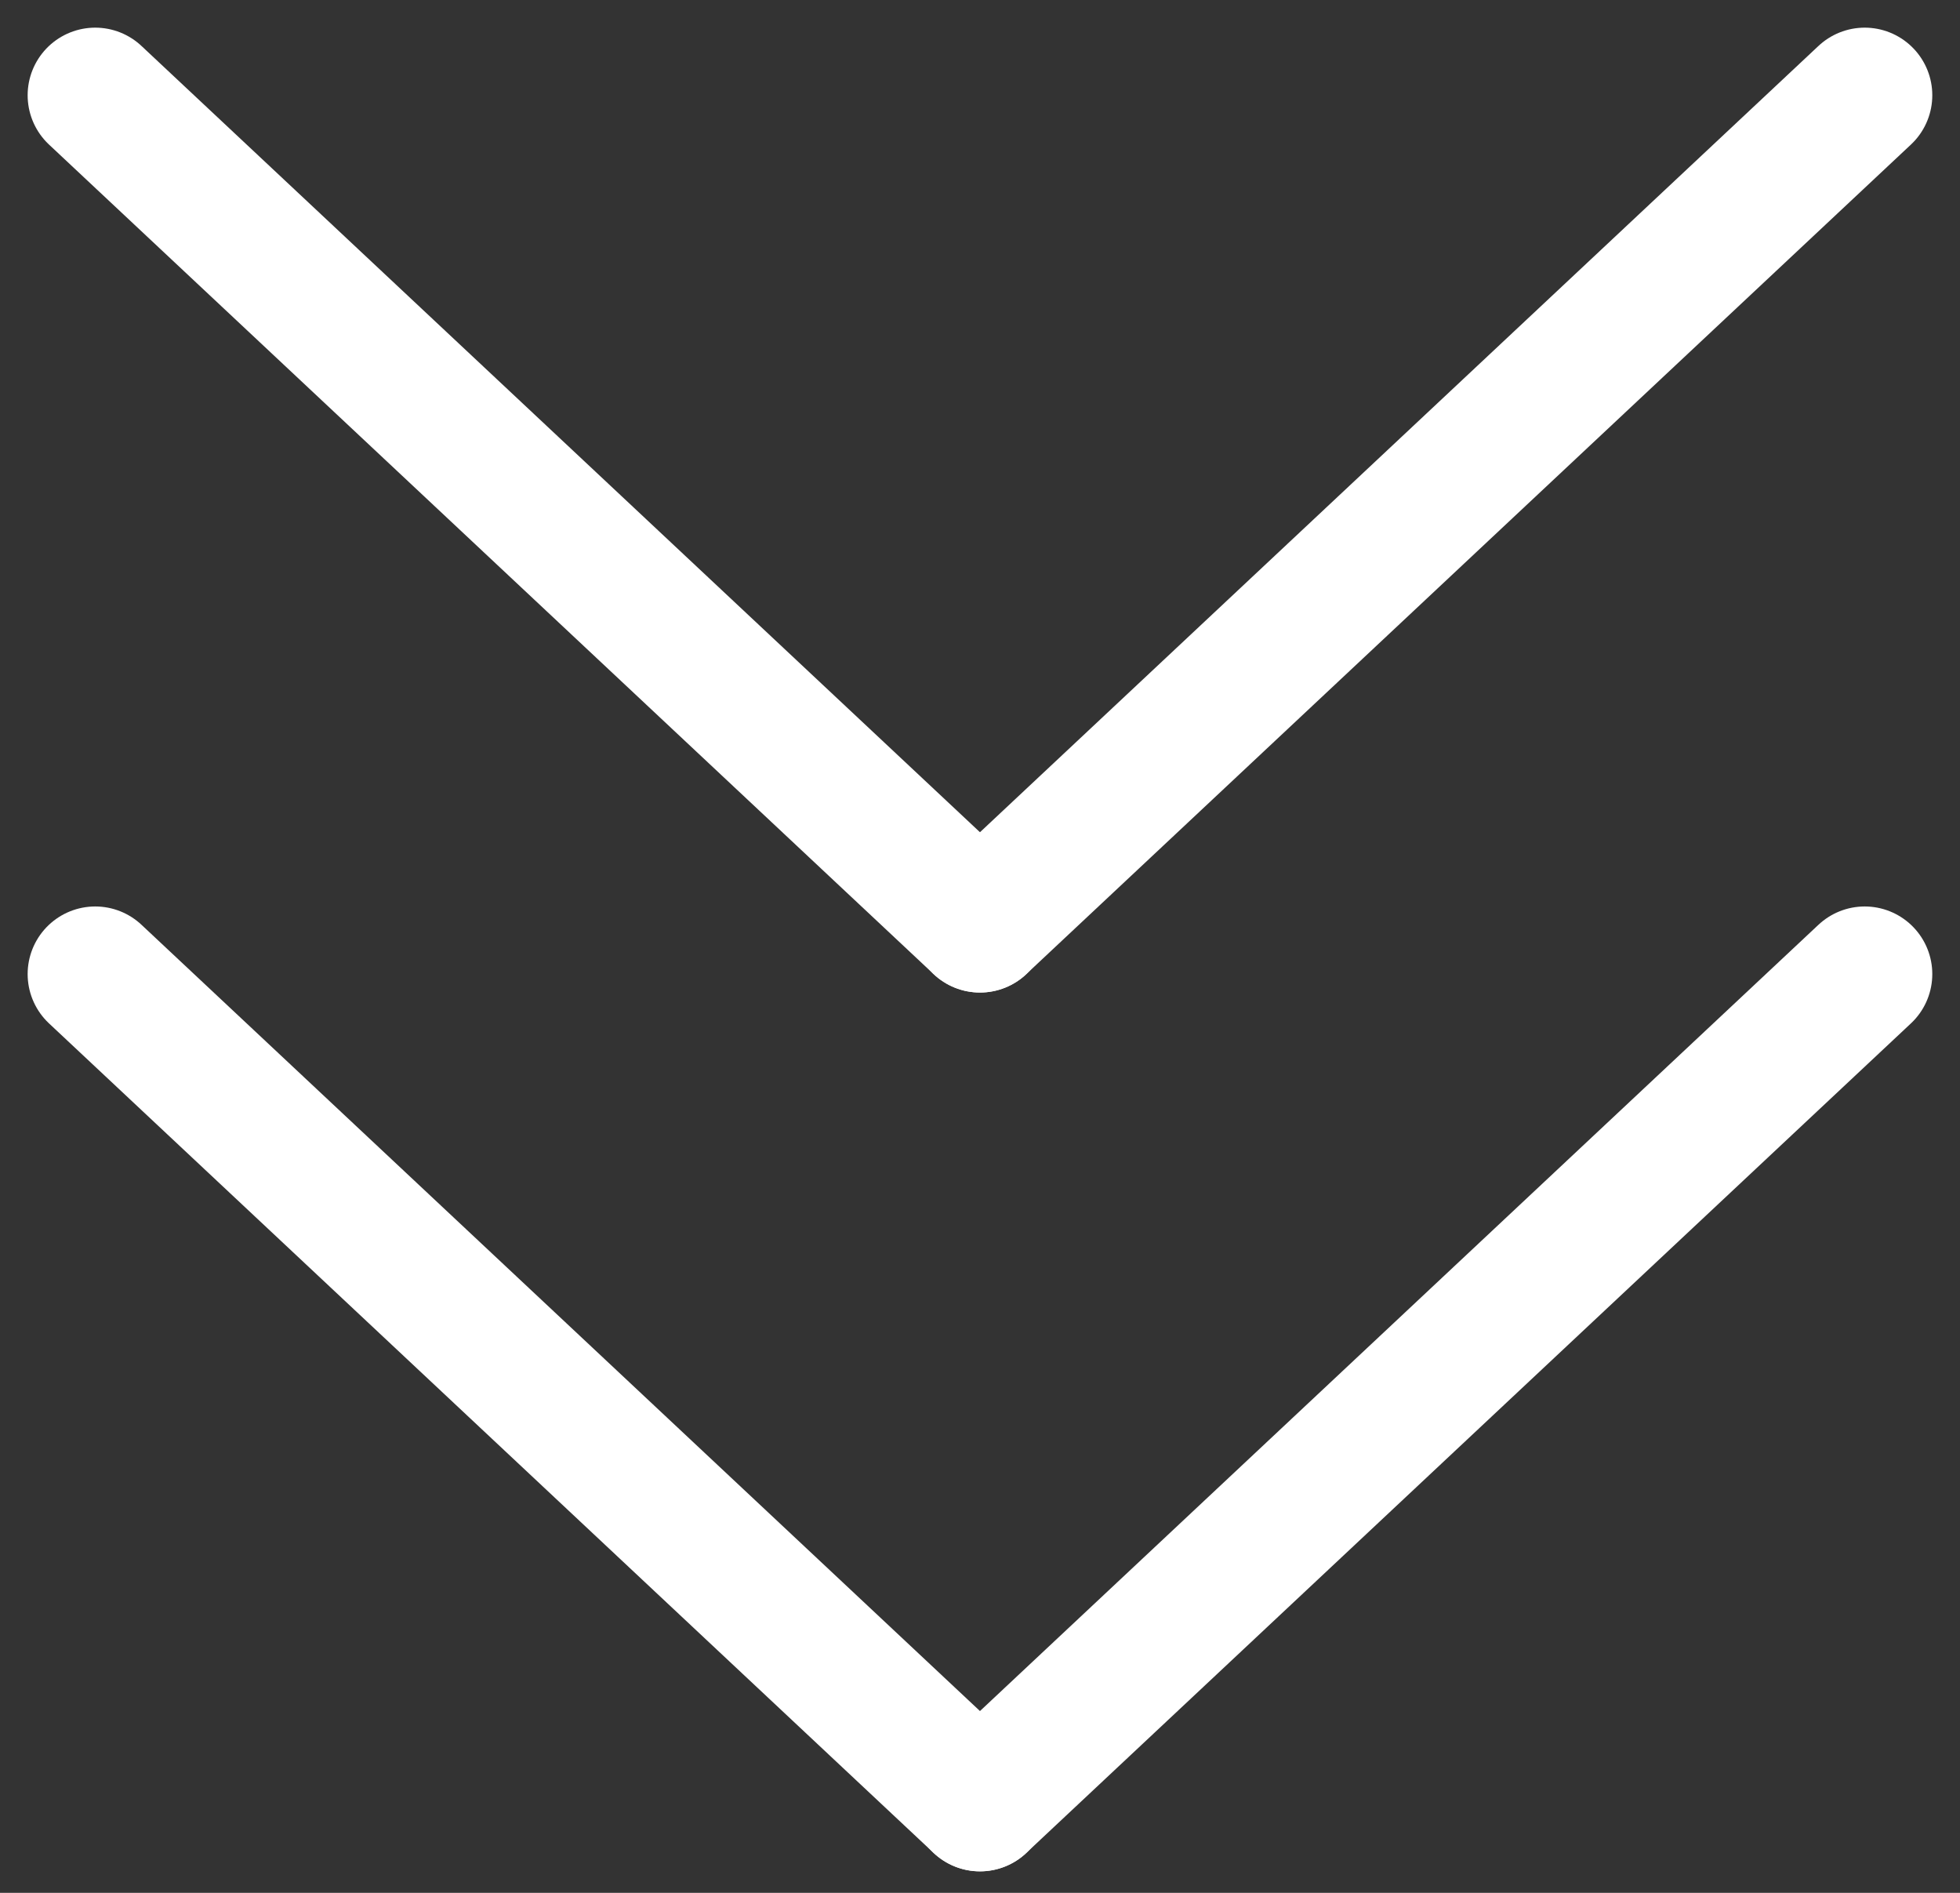
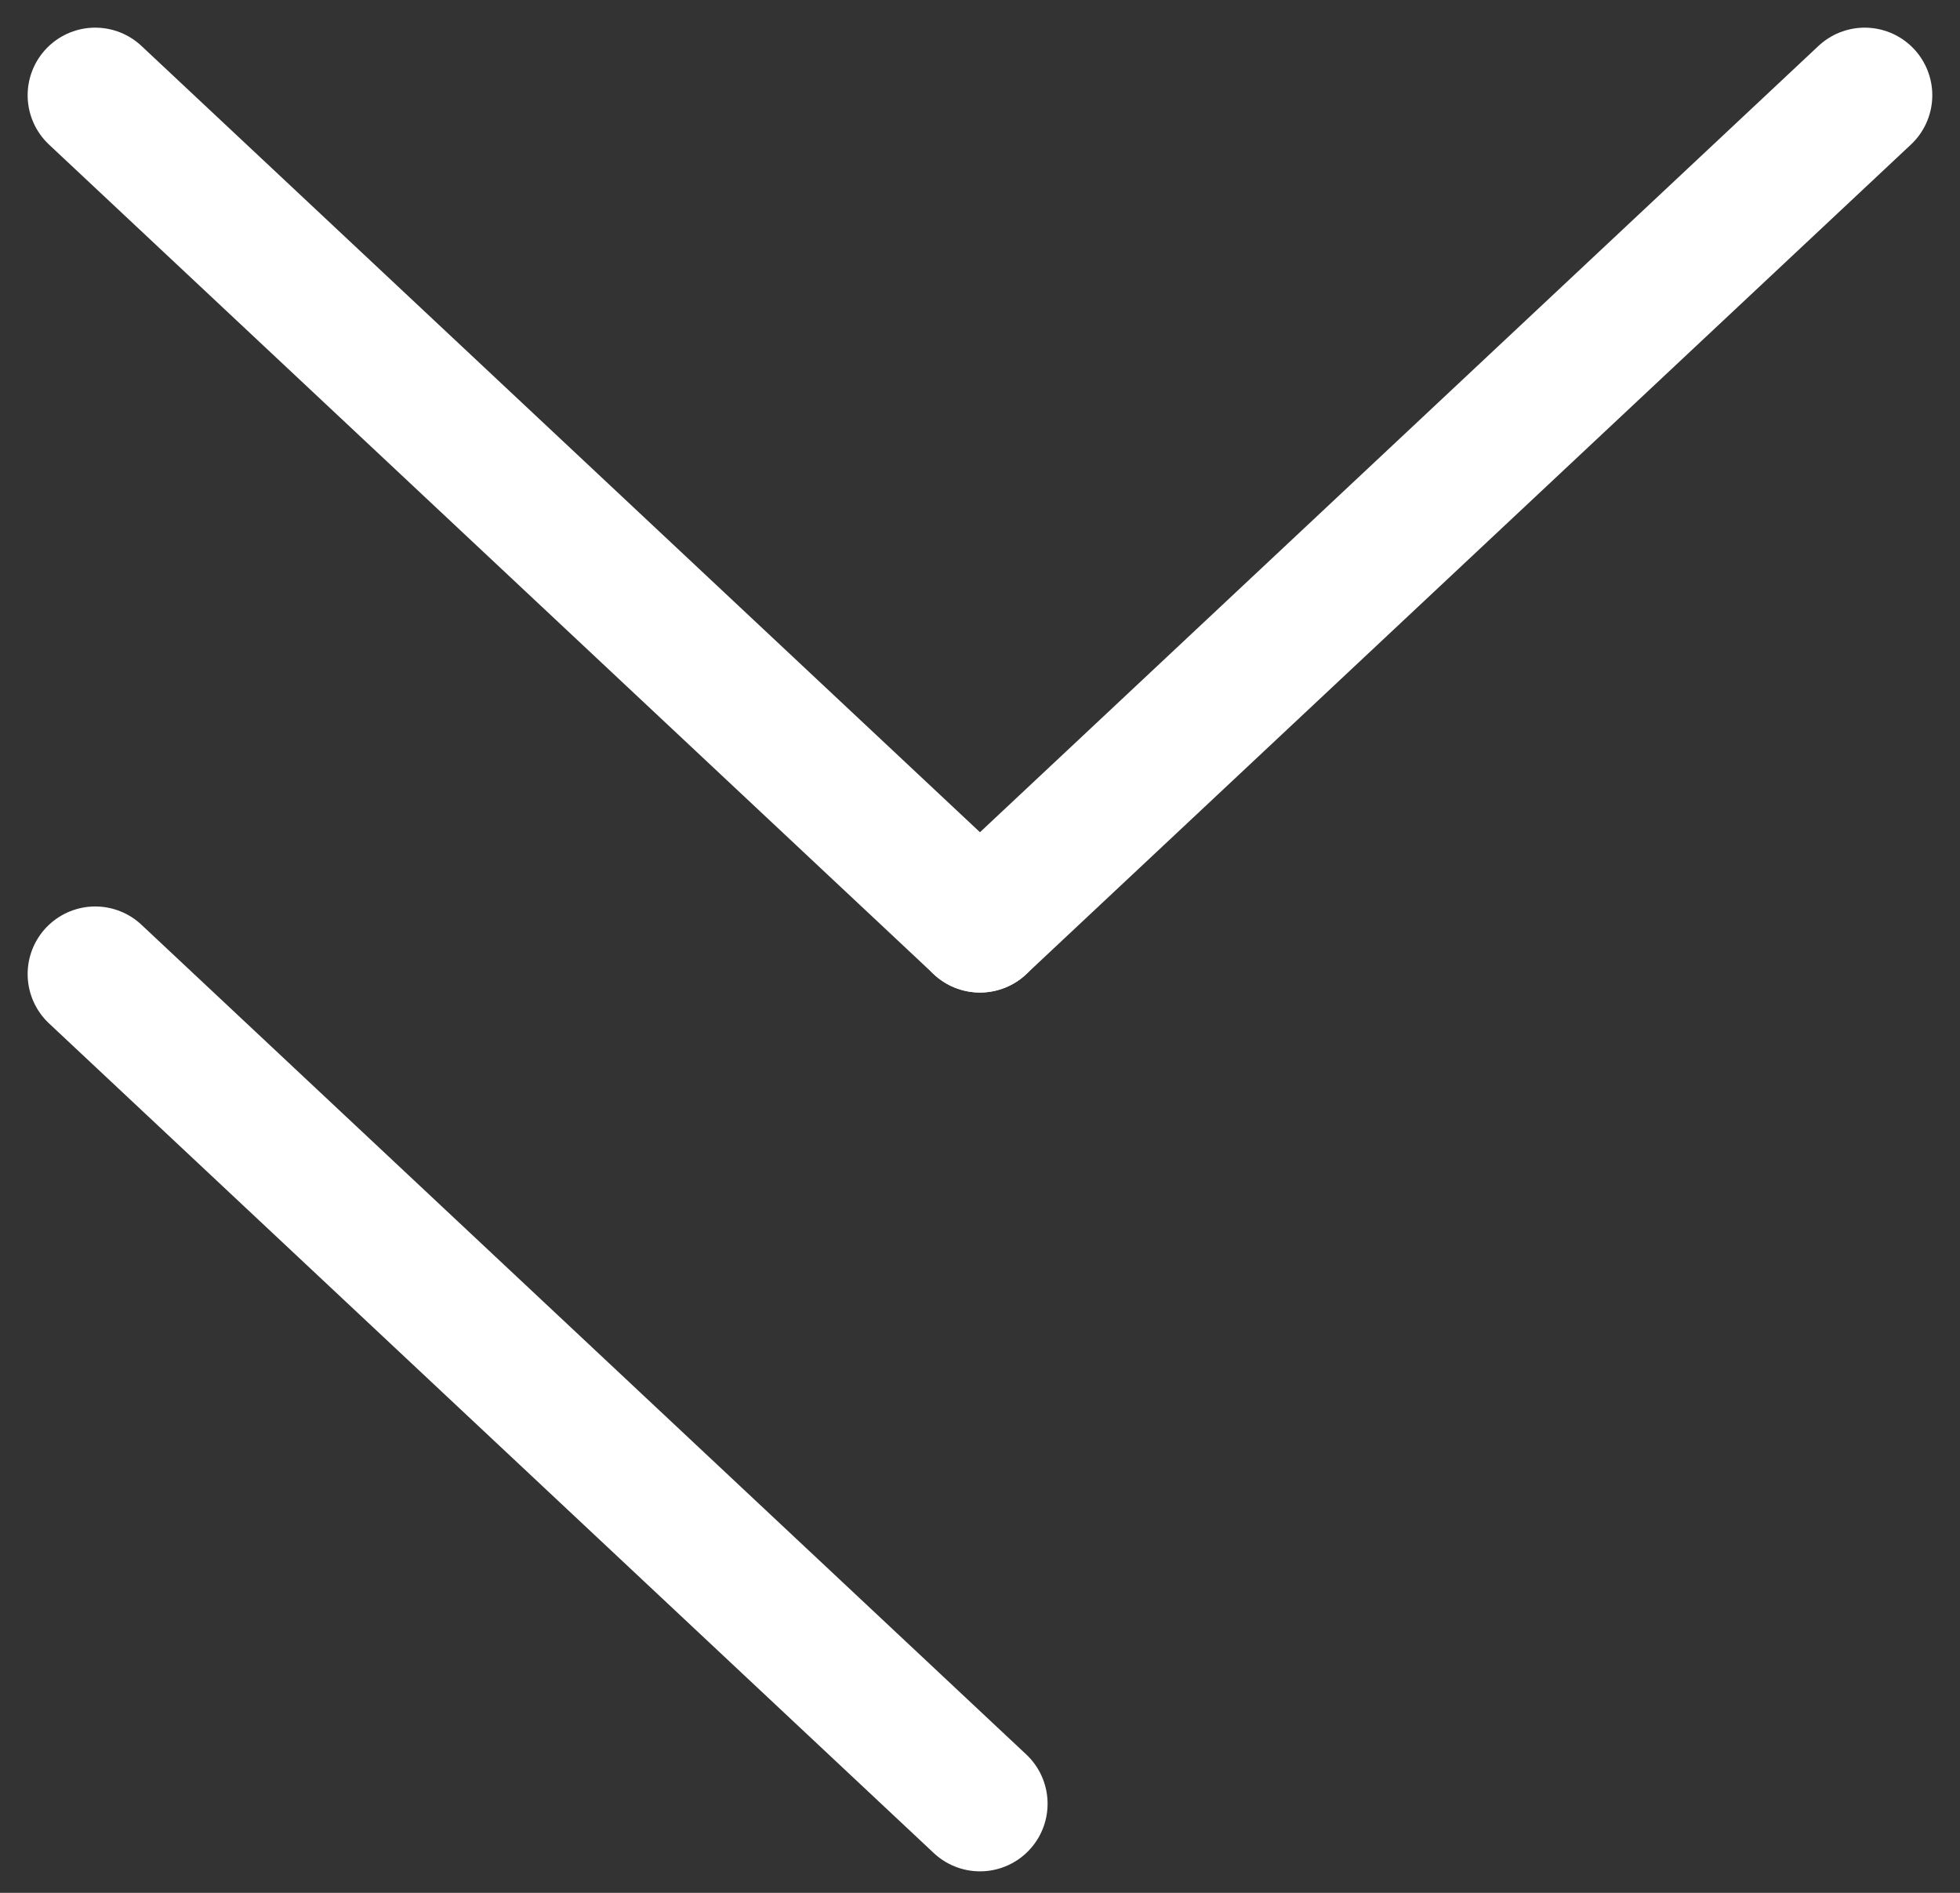
<svg xmlns="http://www.w3.org/2000/svg" width="29px" height="28px" viewBox="0 0 29 28" version="1.1">
  <rect x="0" y="0" width="29" height="28" fill="#333333" stroke="none" />
  <title>Group 15</title>
  <desc>Created with Sketch.</desc>
  <g id="Real-Time-Networks" stroke="none" stroke-width="1" fill="none" fill-rule="evenodd">
    <g id="Key-Control-System" transform="translate(-682, -666)">
      <g id="Group-15" transform="translate(683, 667)">
        <g id="Group-18" transform="translate(0, 13)" stroke="#FFFFFF" stroke-linecap="round" stroke-linejoin="round" stroke-width="2">
          <path d="M0.409,0.409 L13.5,12.682" id="Line-2" />
-           <path d="M13.5,0.409 L26.591,12.682" id="Line-2-Copy" transform="translate(20.045, 6.545) scale(-1, 1) translate(-20.045, -6.545) " />
        </g>
        <g id="Group-18-Copy" />
        <path d="M0.409,0.409 L13.5,12.682" id="Line-2" stroke="#FFFFFF" stroke-width="2" stroke-linecap="round" stroke-linejoin="round" />
        <path d="M13.5,0.409 L26.591,12.682" id="Line-2-Copy" stroke="#FFFFFF" stroke-width="2" stroke-linecap="round" stroke-linejoin="round" transform="translate(20.045, 6.545) scale(-1, 1) translate(-20.045, -6.545) " />
      </g>
    </g>
  </g>
</svg>